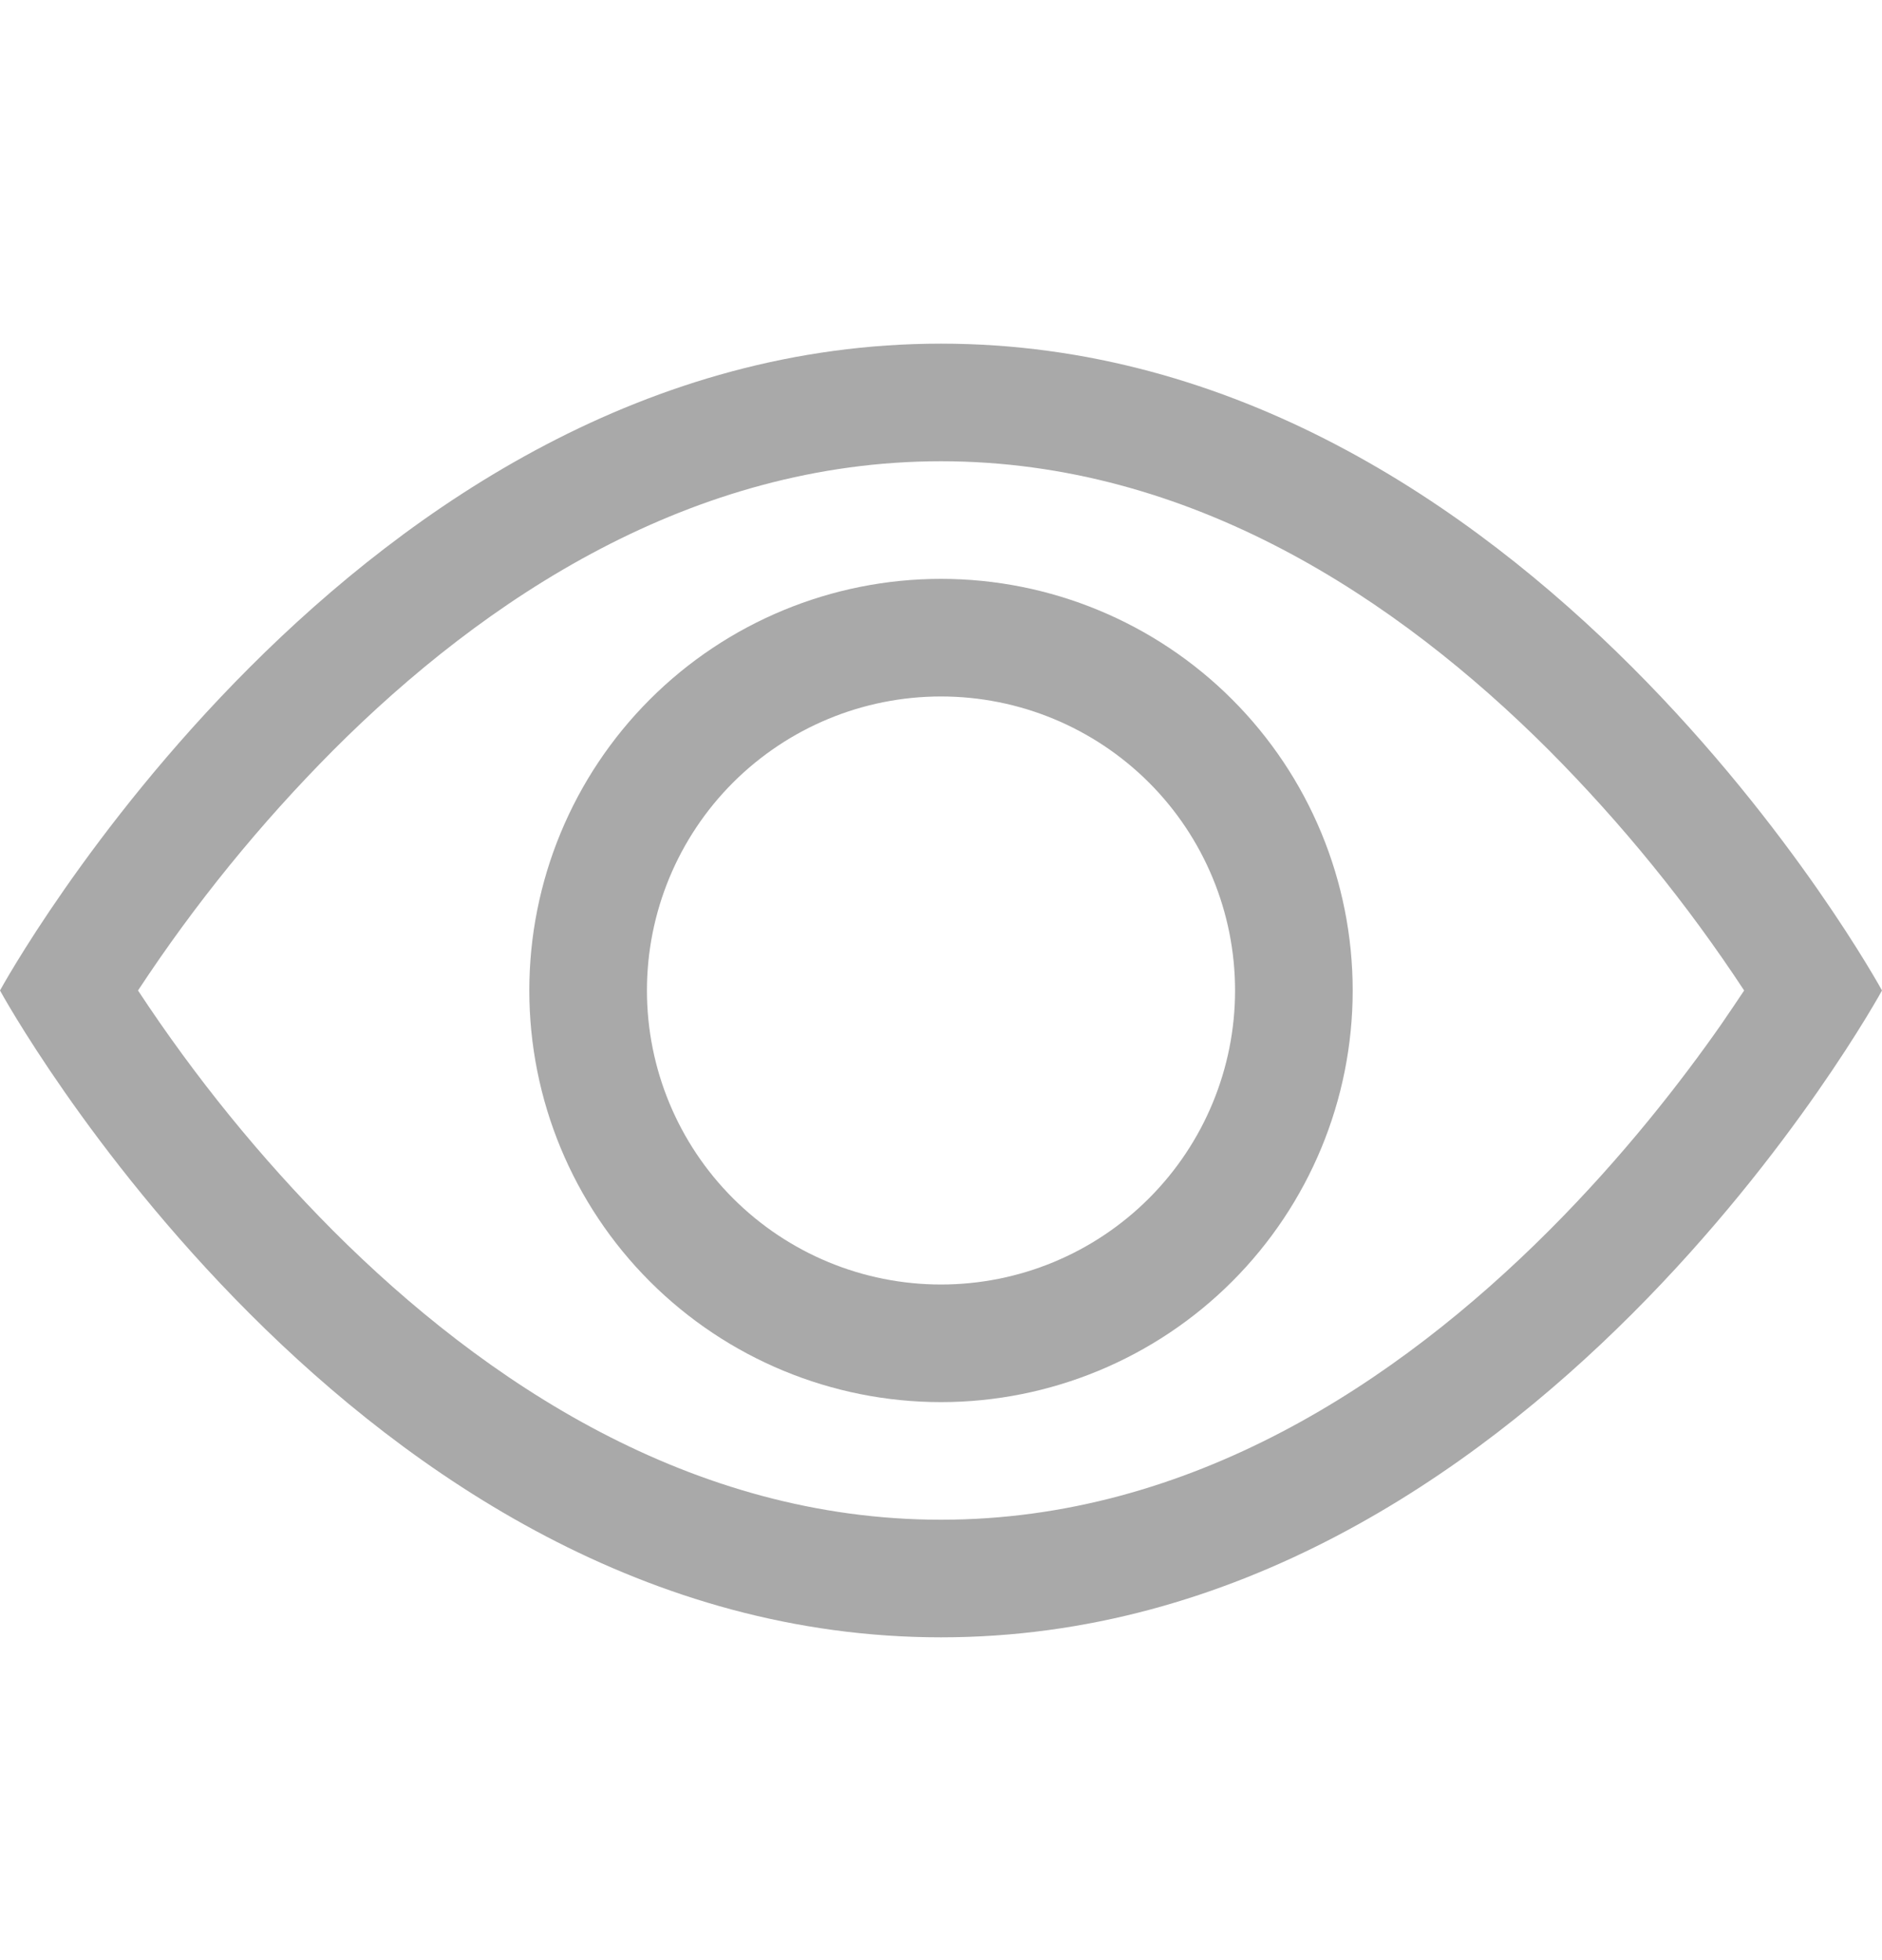
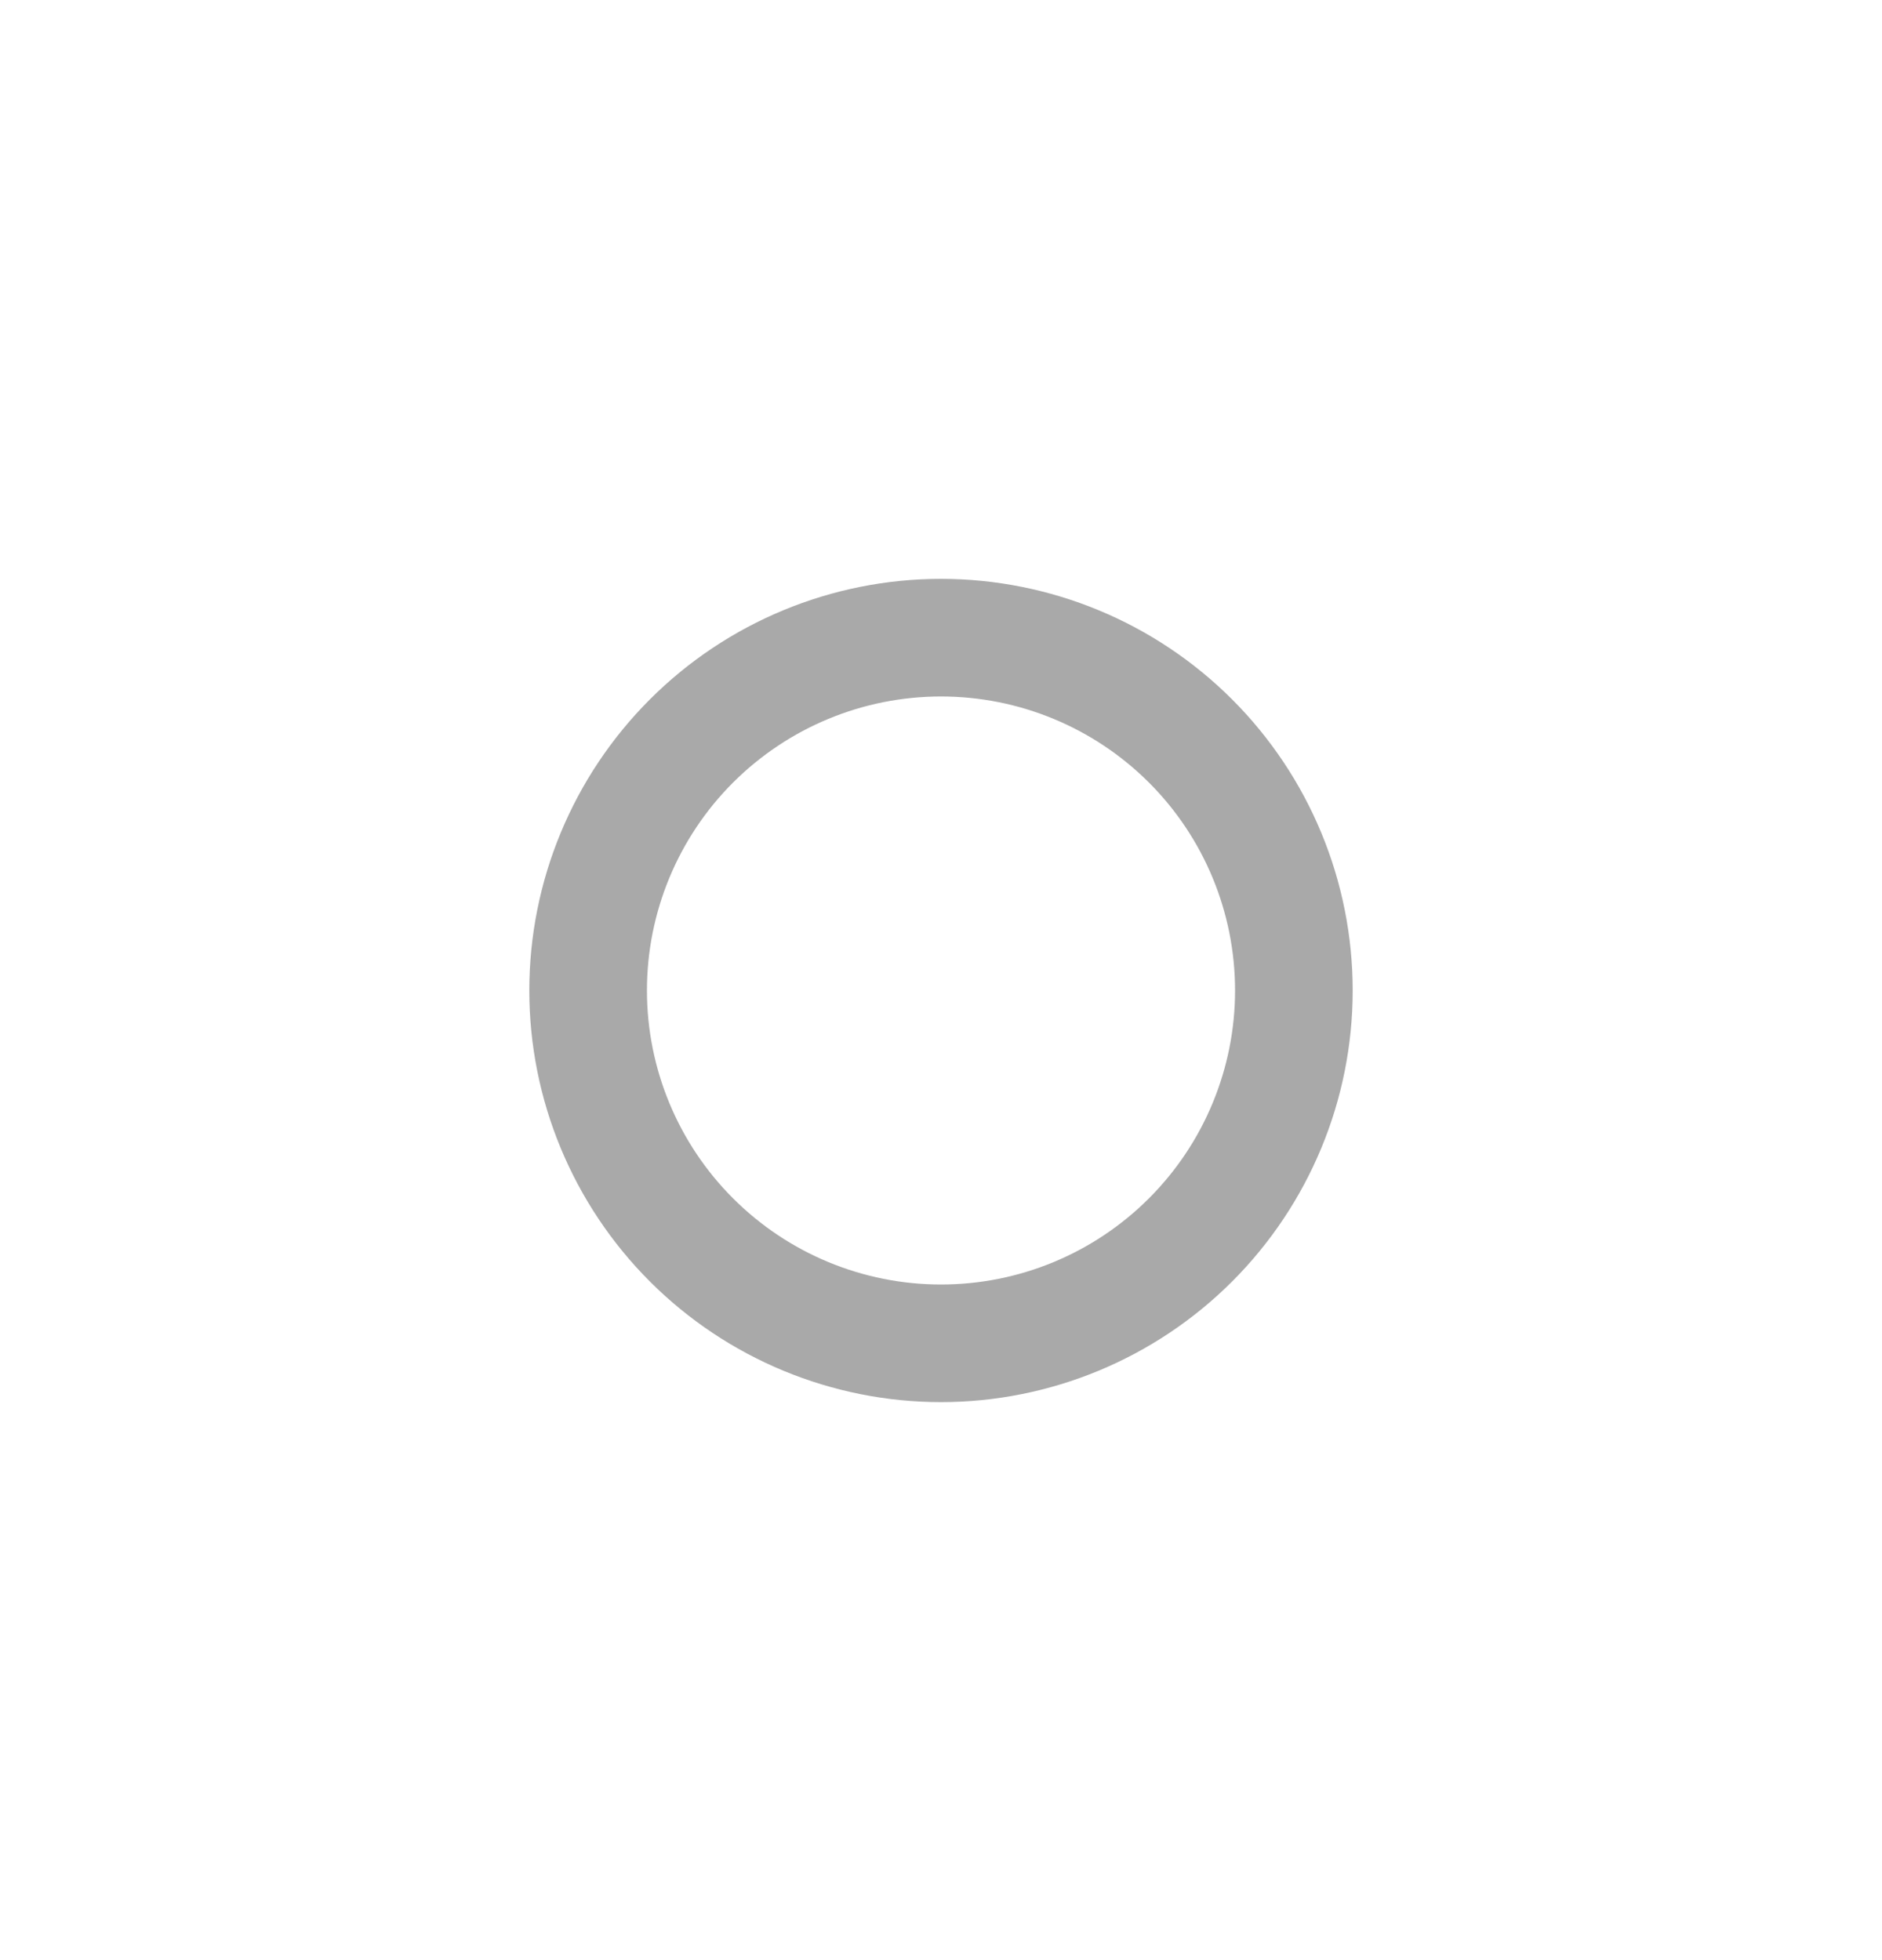
<svg xmlns="http://www.w3.org/2000/svg" width="24" height="25" viewBox="0 0 24 25" fill="none">
  <g id="eye">
    <g id="Group">
-       <path id="Vector" d="M24 12.633C24 12.633 19.5 4.383 12 4.383C4.5 4.383 0 12.633 0 12.633C0 12.633 4.5 20.883 12 20.883C19.5 20.883 24 12.633 24 12.633ZM1.76 12.633C2.485 11.53 3.319 10.504 4.25 9.568C6.18 7.635 8.82 5.883 12 5.883C15.18 5.883 17.819 7.635 19.752 9.568C20.683 10.504 21.517 11.53 22.242 12.633C22.155 12.763 22.059 12.907 21.95 13.065C21.447 13.785 20.704 14.745 19.752 15.697C17.819 17.631 15.178 19.383 12 19.383C8.82 19.383 6.181 17.631 4.248 15.697C3.317 14.761 2.485 13.735 1.76 12.633Z" fill="#A9A9A9" />
      <path id="Vector_2" d="M12 8.883C11.005 8.883 10.052 9.278 9.348 9.981C8.645 10.684 8.25 11.638 8.25 12.633C8.25 13.627 8.645 14.581 9.348 15.284C10.052 15.988 11.005 16.383 12 16.383C12.995 16.383 13.948 15.988 14.652 15.284C15.355 14.581 15.75 13.627 15.75 12.633C15.75 11.638 15.355 10.684 14.652 9.981C13.948 9.278 12.995 8.883 12 8.883ZM6.75 12.633C6.75 11.24 7.303 9.905 8.288 8.92C9.272 7.936 10.608 7.383 12 7.383C13.392 7.383 14.728 7.936 15.712 8.92C16.697 9.905 17.25 11.24 17.25 12.633C17.25 14.025 16.697 15.36 15.712 16.345C14.728 17.329 13.392 17.883 12 17.883C10.608 17.883 9.272 17.329 8.288 16.345C7.303 15.36 6.75 14.025 6.75 12.633Z" fill="#A9A9A9" />
    </g>
  </g>
</svg>